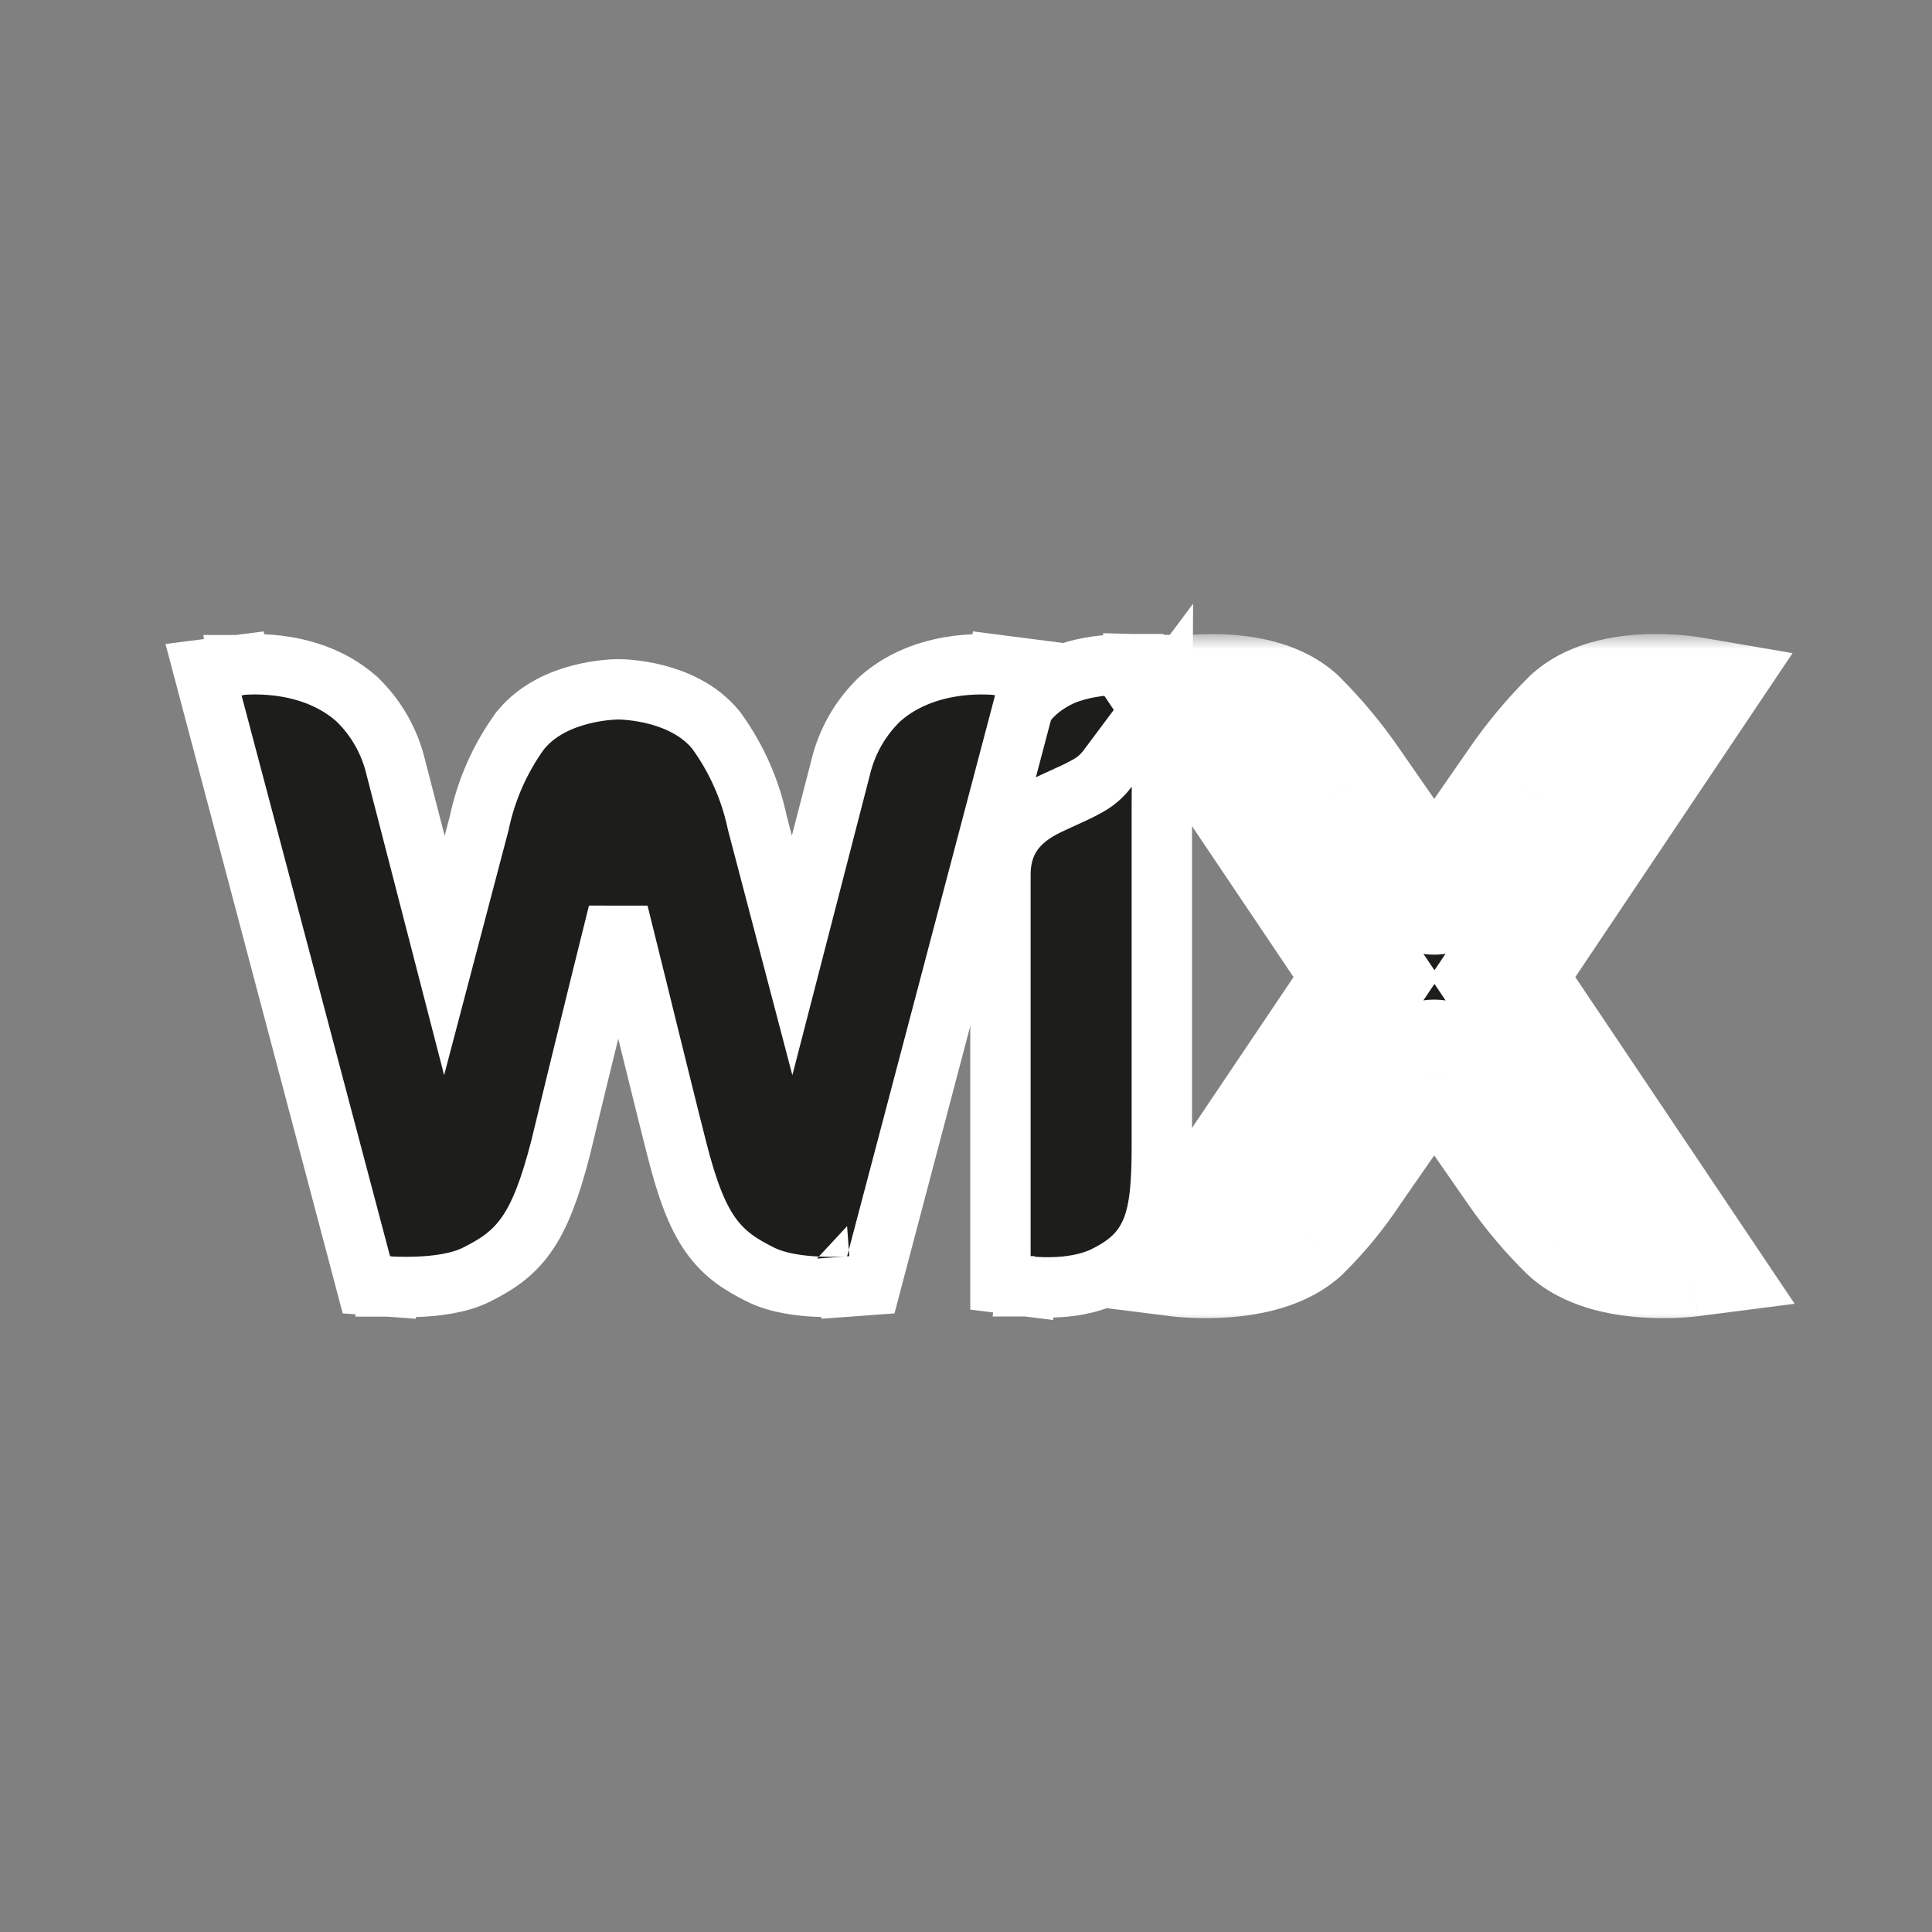
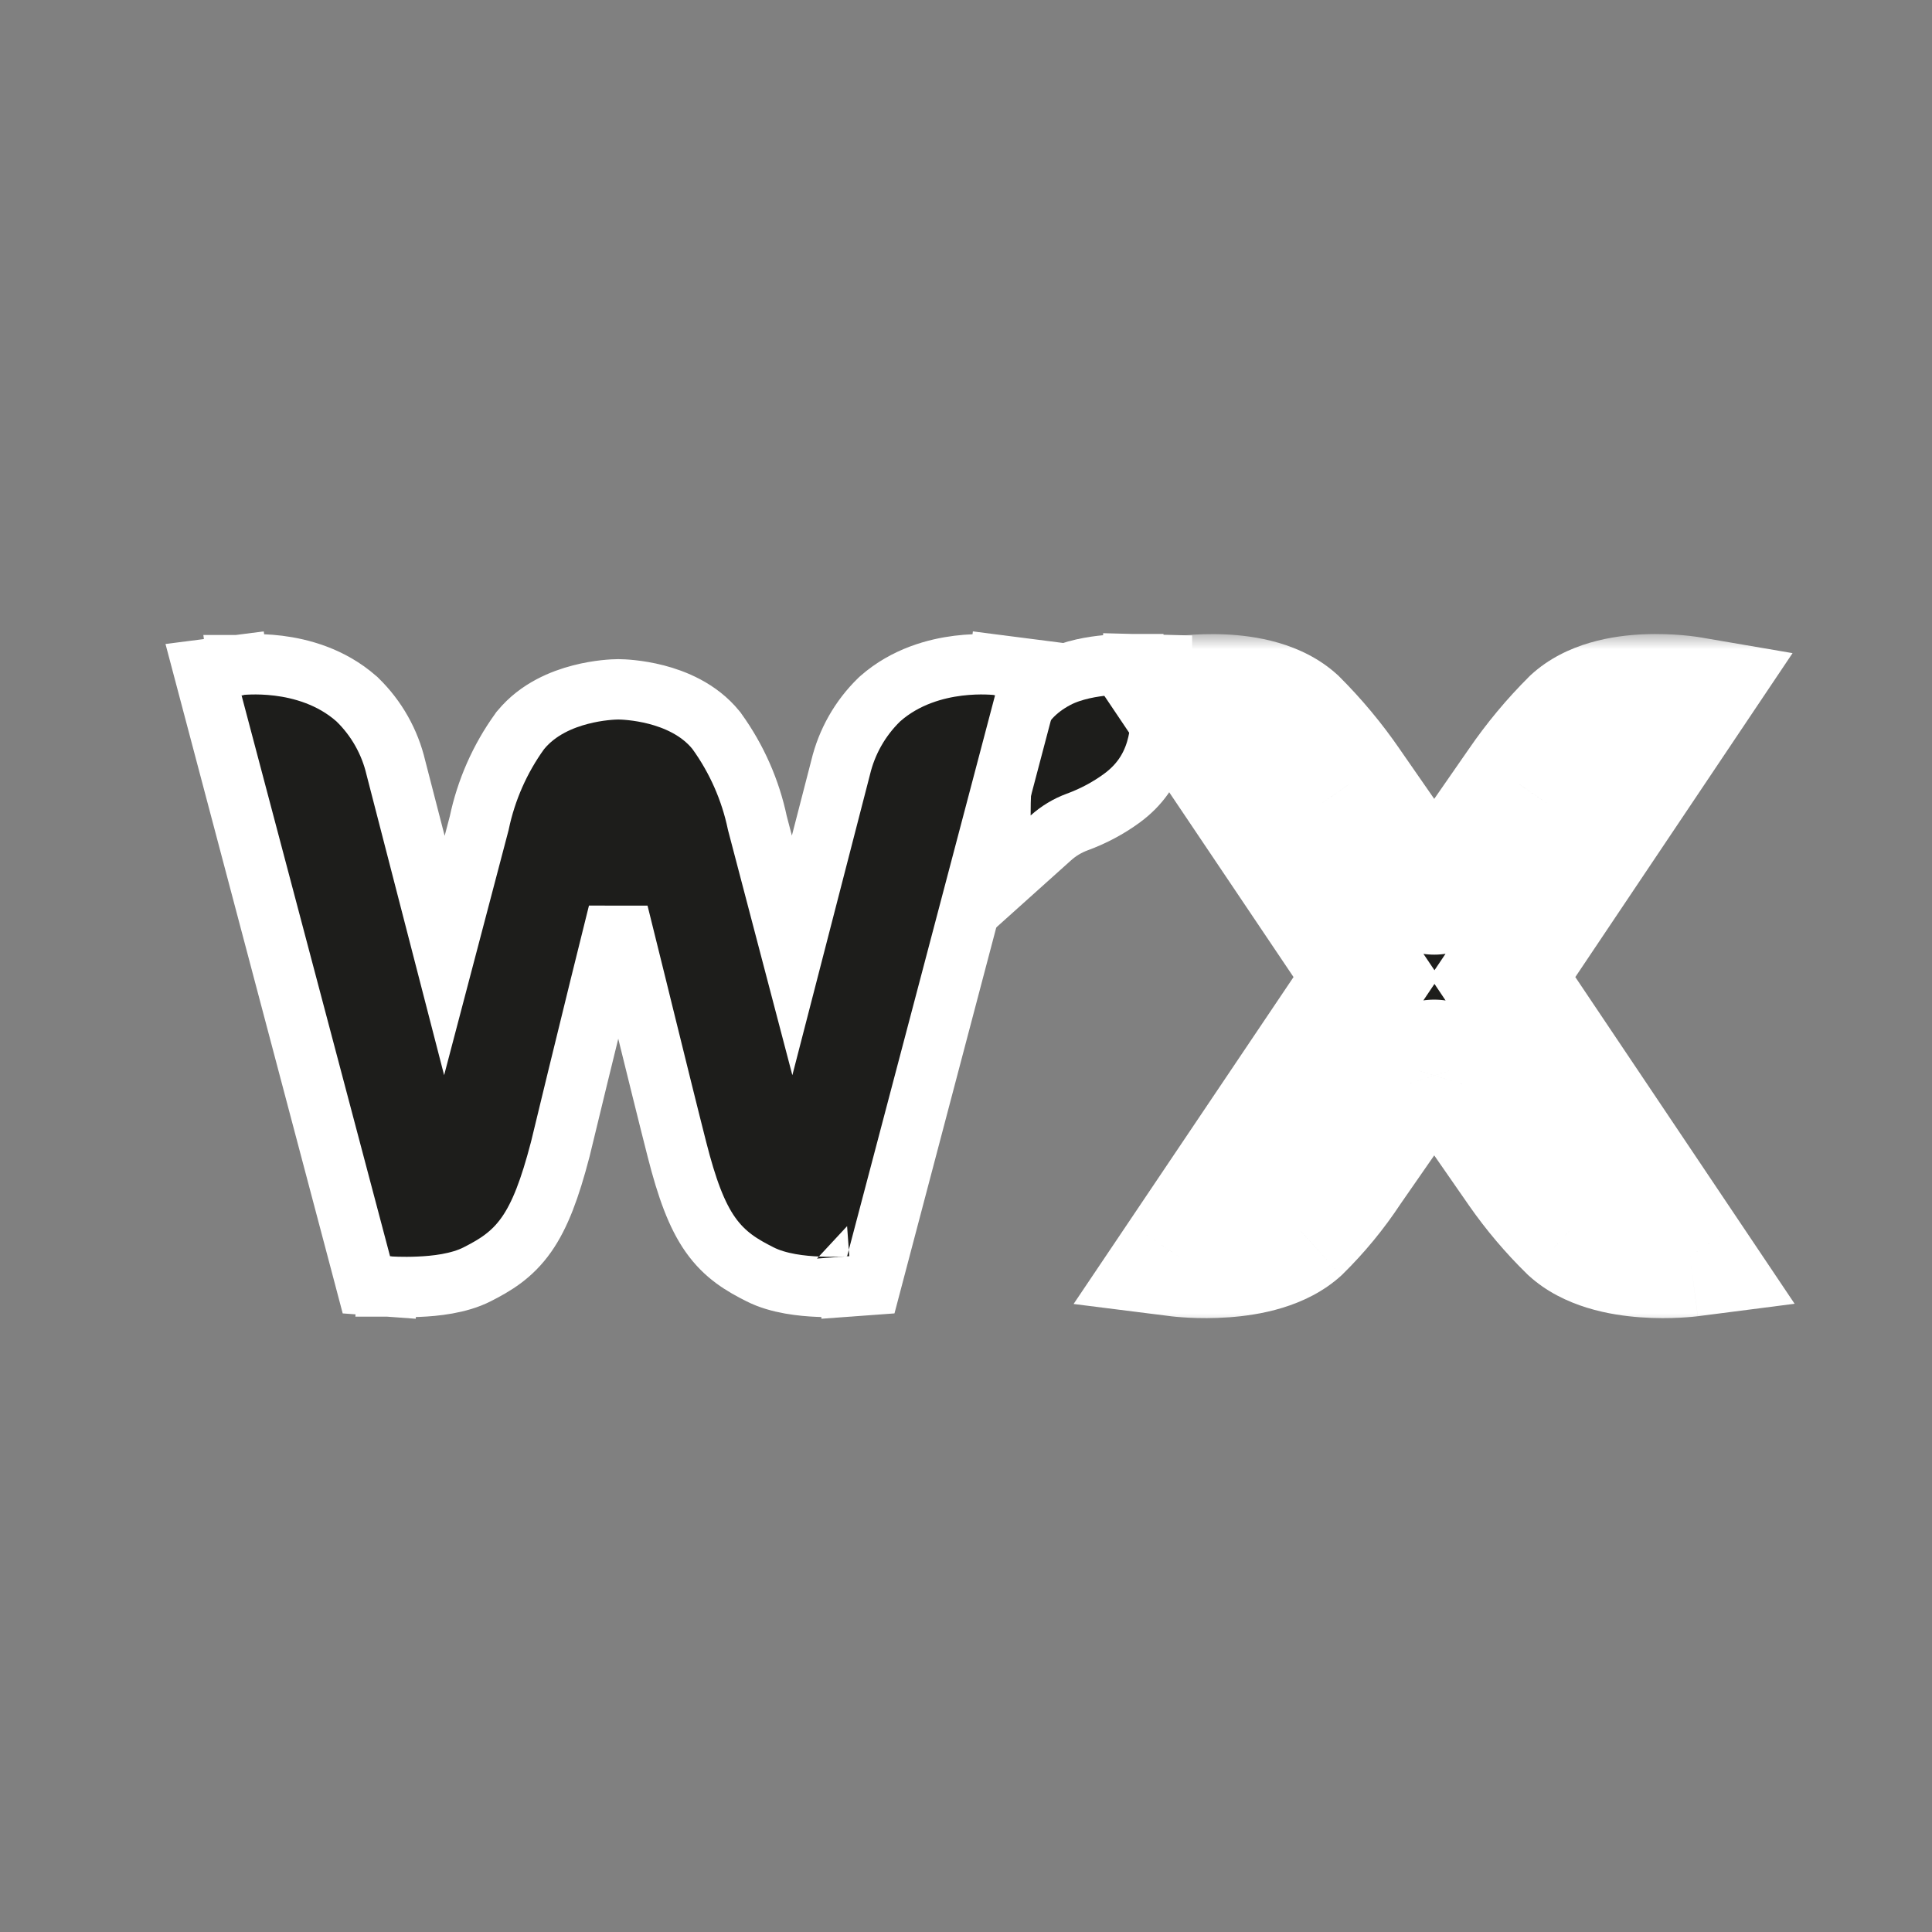
<svg xmlns="http://www.w3.org/2000/svg" width="64" height="64" viewBox="0 0 64 64" fill="none">
  <rect x="0" y="0" width="64" height="64" fill="#808080" stroke="none" />
  <path d="M34.809 27.758C35.064 27.528 35.361 27.349 35.684 27.23C36.212 27.037 36.71 26.772 37.164 26.441L37.164 26.441L37.17 26.436C37.744 26.012 38.1 25.493 38.292 24.862C38.467 24.284 38.491 23.643 38.491 23.001V22.026L37.517 22.001L37.491 23.001C37.517 22.001 37.517 22.001 37.517 22.001L37.516 22.001L37.515 22.001L37.513 22.001L37.508 22.001L37.492 22.001C37.479 22 37.461 22 37.438 22C37.394 22 37.331 22 37.255 22.002C37.104 22.005 36.894 22.014 36.656 22.036C36.216 22.078 35.544 22.178 34.997 22.465C34.324 22.819 33.814 23.335 33.509 24.146C33.231 24.885 33.141 25.827 33.141 27.014V29.255L34.809 27.758ZM37.466 24C37.467 24 37.467 24 37.467 24L37.466 24Z" fill="#1D1D1B" stroke="white" stroke-width="2" />
  <path d="M29.161 23.144L29.143 23.16L29.125 23.177C28.493 23.791 28.05 24.573 27.846 25.43L26.24 31.649L25.089 27.265C24.86 26.171 24.404 25.137 23.75 24.229L23.734 24.206L23.716 24.184C23.146 23.481 22.328 23.163 21.744 23.011C21.141 22.855 20.625 22.835 20.482 22.835C20.338 22.835 19.825 22.855 19.224 23.012C18.64 23.163 17.826 23.481 17.253 24.179L17.232 24.203L17.214 24.229C16.56 25.136 16.104 26.171 15.875 27.265L14.721 31.652L13.114 25.431C12.913 24.574 12.471 23.791 11.839 23.177L11.822 23.16L11.803 23.144C10.964 22.405 9.955 22.143 9.223 22.052C8.848 22.006 8.522 22 8.287 22.007C8.169 22.01 8.072 22.016 8.001 22.022C7.966 22.025 7.937 22.028 7.916 22.03L7.889 22.033L7.879 22.034L7.876 22.035L7.874 22.035L7.873 22.035C7.873 22.035 7.873 22.035 8 23.027L7.873 22.035L6.741 22.18L7.033 23.283L11.955 41.874L12.137 42.563L12.848 42.615L12.921 41.618C12.848 42.615 12.848 42.615 12.848 42.615L12.849 42.615L12.85 42.615L12.852 42.615L12.857 42.616L12.876 42.617C12.892 42.618 12.913 42.619 12.94 42.621C12.993 42.623 13.068 42.627 13.159 42.63C13.342 42.635 13.595 42.637 13.878 42.624C14.395 42.602 15.196 42.526 15.811 42.211C16.384 41.918 16.957 41.587 17.442 40.894C17.893 40.251 18.221 39.367 18.557 38.081L18.559 38.072L18.562 38.062C18.833 36.936 19.373 34.717 19.865 32.721C20.091 31.804 20.306 30.935 20.48 30.242C20.653 30.936 20.868 31.805 21.095 32.723C21.151 32.95 21.207 33.18 21.264 33.411C21.708 35.209 22.167 37.071 22.424 38.075C22.751 39.361 23.075 40.248 23.528 40.894C24.016 41.589 24.595 41.92 25.174 42.212C25.789 42.526 26.589 42.602 27.104 42.624C27.388 42.637 27.641 42.635 27.823 42.63C27.915 42.627 27.99 42.623 28.043 42.621C28.07 42.619 28.091 42.618 28.107 42.617L28.125 42.616L28.131 42.615L28.133 42.615L28.134 42.615L28.134 42.615C28.134 42.615 28.135 42.615 28.061 41.618L28.135 42.615L28.846 42.563L29.028 41.873L33.931 23.282L34.222 22.18L33.092 22.035L32.964 23.027C33.092 22.035 33.091 22.035 33.091 22.035L33.09 22.035L33.089 22.035L33.085 22.034L33.076 22.033L33.049 22.03C33.027 22.028 32.998 22.025 32.963 22.022C32.892 22.016 32.796 22.01 32.677 22.007C32.442 22 32.116 22.006 31.742 22.052C31.009 22.143 30 22.405 29.161 23.144Z" fill="#1D1D1B" stroke="white" stroke-width="2" />
-   <path d="M38.491 26.066L38.507 23.029L36.69 25.462C36.509 25.704 36.277 25.904 36.011 26.046L36.004 26.05L35.998 26.053C35.735 26.199 35.51 26.3 35.246 26.419C35.085 26.492 34.91 26.571 34.702 26.671L34.702 26.671L34.698 26.673C34.226 26.902 33.806 27.198 33.519 27.629C33.222 28.073 33.141 28.547 33.141 28.983V41.618V42.5L34.016 42.61L34.141 41.618C34.016 42.61 34.016 42.61 34.016 42.61L34.017 42.61L34.018 42.61L34.02 42.611L34.026 42.611L34.043 42.613C34.057 42.615 34.076 42.617 34.099 42.619C34.144 42.623 34.207 42.629 34.284 42.634C34.437 42.643 34.65 42.651 34.894 42.644C35.353 42.63 36.045 42.56 36.649 42.252L36.65 42.252C37.278 41.931 37.841 41.521 38.159 40.719C38.43 40.036 38.484 39.149 38.487 38.014V38.011V26.752L38.491 26.066Z" fill="#1D1D1B" stroke="white" stroke-width="2" />
  <mask id="path-5-outside-1_17_73" maskUnits="userSpaceOnUse" x="35.017" y="21.003" width="25" height="23" fill="black">
    <rect fill="white" x="35.017" y="21.003" width="25" height="23" />
    <path d="M49.776 32.367L56 23.086C56 23.086 53.368 22.636 52.065 23.831C51.41 24.482 50.818 25.194 50.297 25.956L48 29.266C47.967 29.37 47.902 29.46 47.814 29.525C47.726 29.589 47.62 29.624 47.511 29.624C47.402 29.624 47.295 29.589 47.207 29.525C47.119 29.46 47.054 29.37 47.021 29.266L44.724 25.956C44.202 25.195 43.61 24.483 42.956 23.831C41.653 22.643 39.017 23.086 39.017 23.086L45.26 32.367L39.036 41.618C39.036 41.618 41.779 41.964 43.083 40.776C43.698 40.17 44.248 39.502 44.724 38.781L47.021 35.472C47.054 35.368 47.119 35.277 47.207 35.213C47.295 35.148 47.402 35.114 47.511 35.114C47.62 35.114 47.726 35.148 47.814 35.213C47.902 35.277 47.967 35.368 48 35.472L50.297 38.781C50.796 39.498 51.362 40.166 51.987 40.776C53.29 41.964 55.985 41.618 55.985 41.618L49.776 32.367Z" />
  </mask>
  <path d="M49.776 32.367L56 23.086C56 23.086 53.368 22.636 52.065 23.831C51.41 24.482 50.818 25.194 50.297 25.956L48 29.266C47.967 29.37 47.902 29.46 47.814 29.525C47.726 29.589 47.62 29.624 47.511 29.624C47.402 29.624 47.295 29.589 47.207 29.525C47.119 29.46 47.054 29.37 47.021 29.266L44.724 25.956C44.202 25.195 43.61 24.483 42.956 23.831C41.653 22.643 39.017 23.086 39.017 23.086L45.26 32.367L39.036 41.618C39.036 41.618 41.779 41.964 43.083 40.776C43.698 40.17 44.248 39.502 44.724 38.781L47.021 35.472C47.054 35.368 47.119 35.277 47.207 35.213C47.295 35.148 47.402 35.114 47.511 35.114C47.62 35.114 47.726 35.148 47.814 35.213C47.902 35.277 47.967 35.368 48 35.472L50.297 38.781C50.796 39.498 51.362 40.166 51.987 40.776C53.29 41.964 55.985 41.618 55.985 41.618L49.776 32.367Z" fill="#1D1D1B" />
  <path d="M49.776 32.367L48.115 31.253L47.367 32.367L48.115 33.482L49.776 32.367ZM56 23.086L57.661 24.2L59.381 21.636L56.337 21.115L56 23.086ZM52.065 23.831L50.713 22.357L50.684 22.384L50.655 22.413L52.065 23.831ZM50.297 25.956L51.94 27.097L51.944 27.091L51.948 27.085L50.297 25.956ZM48 29.266L46.357 28.126L46.186 28.373L46.094 28.659L48 29.266ZM47.021 29.266L48.927 28.659L48.836 28.373L48.664 28.126L47.021 29.266ZM44.724 25.956L43.075 27.088L43.081 27.097L44.724 25.956ZM42.956 23.831L44.368 22.415L44.337 22.383L44.303 22.353L42.956 23.831ZM39.017 23.086L38.686 21.114L35.626 21.628L37.358 24.203L39.017 23.086ZM45.26 32.367L46.92 33.483L47.671 32.367L46.92 31.251L45.26 32.367ZM39.036 41.618L37.377 40.501L35.564 43.196L38.786 43.602L39.036 41.618ZM43.083 40.776L44.43 42.255L44.458 42.229L44.486 42.201L43.083 40.776ZM44.724 38.781L43.081 37.641L43.068 37.66L43.056 37.678L44.724 38.781ZM47.021 35.472L48.664 36.612L48.836 36.365L48.927 36.078L47.021 35.472ZM48 35.472L46.094 36.078L46.186 36.365L46.357 36.612L48 35.472ZM50.297 38.781L48.654 39.921L48.655 39.923L50.297 38.781ZM51.987 40.776L50.59 42.208L50.615 42.232L50.64 42.255L51.987 40.776ZM55.985 41.618L56.24 43.602L59.449 43.189L57.646 40.503L55.985 41.618ZM51.437 33.481L57.661 24.2L54.339 21.972L48.115 31.253L51.437 33.481ZM56 23.086C56.337 21.115 56.337 21.115 56.337 21.115C56.336 21.115 56.336 21.115 56.335 21.115C56.335 21.114 56.334 21.114 56.333 21.114C56.331 21.114 56.329 21.114 56.327 21.113C56.323 21.113 56.319 21.112 56.313 21.111C56.303 21.109 56.289 21.107 56.274 21.105C56.242 21.1 56.201 21.094 56.15 21.087C56.049 21.073 55.911 21.057 55.744 21.042C55.414 21.013 54.953 20.989 54.432 21.012C53.496 21.054 51.904 21.265 50.713 22.357L53.417 25.305C53.529 25.202 53.905 25.04 54.611 25.009C54.911 24.995 55.189 25.009 55.393 25.027C55.493 25.036 55.571 25.045 55.619 25.052C55.643 25.055 55.659 25.057 55.667 25.058C55.671 25.059 55.672 25.059 55.672 25.059C55.671 25.059 55.67 25.059 55.669 25.059C55.668 25.059 55.667 25.058 55.666 25.058C55.666 25.058 55.665 25.058 55.665 25.058C55.664 25.058 55.664 25.058 55.664 25.058C55.663 25.058 55.663 25.058 56 23.086ZM50.655 22.413C49.911 23.153 49.238 23.962 48.646 24.828L51.948 27.085C52.398 26.426 52.91 25.812 53.475 25.249L50.655 22.413ZM48.654 24.816L46.357 28.126L49.643 30.406L51.94 27.097L48.654 24.816ZM46.094 28.659C46.19 28.359 46.379 28.097 46.633 27.91L48.994 31.139C49.425 30.825 49.744 30.381 49.906 29.873L46.094 28.659ZM46.633 27.91C46.888 27.724 47.195 27.624 47.511 27.624V31.624C48.044 31.624 48.564 31.454 48.994 31.139L46.633 27.91ZM47.511 27.624C47.826 27.624 48.133 27.724 48.388 27.91L46.027 31.139C46.458 31.454 46.977 31.624 47.511 31.624V27.624ZM48.388 27.91C48.642 28.096 48.831 28.359 48.927 28.659L45.115 29.873C45.277 30.381 45.596 30.825 46.027 31.139L48.388 27.91ZM48.664 28.126L46.367 24.816L43.081 27.097L45.378 30.406L48.664 28.126ZM46.374 24.825C45.781 23.962 45.11 23.155 44.368 22.415L41.543 25.247C42.11 25.812 42.622 26.428 43.075 27.088L46.374 24.825ZM44.303 22.353C43.114 21.268 41.524 21.058 40.59 21.015C40.069 20.991 39.608 21.015 39.278 21.043C39.111 21.057 38.974 21.073 38.873 21.087C38.822 21.093 38.781 21.099 38.749 21.104C38.734 21.106 38.721 21.108 38.71 21.11C38.705 21.111 38.7 21.112 38.696 21.112C38.694 21.113 38.692 21.113 38.69 21.113C38.69 21.113 38.689 21.113 38.688 21.114C38.688 21.114 38.687 21.114 38.687 21.114C38.686 21.114 38.686 21.114 39.017 23.086C39.349 25.059 39.348 25.059 39.348 25.059C39.348 25.059 39.347 25.059 39.347 25.059C39.346 25.059 39.346 25.059 39.345 25.059C39.344 25.059 39.343 25.06 39.343 25.06C39.341 25.06 39.34 25.06 39.34 25.06C39.339 25.06 39.341 25.06 39.345 25.059C39.353 25.058 39.369 25.056 39.393 25.053C39.442 25.046 39.52 25.037 39.621 25.028C39.825 25.011 40.105 24.997 40.406 25.011C41.116 25.044 41.495 25.206 41.609 25.309L44.303 22.353ZM37.358 24.203L43.601 33.483L46.92 31.251L40.677 21.97L37.358 24.203ZM43.601 31.25L37.377 40.501L40.695 42.734L46.92 33.483L43.601 31.25ZM39.036 41.618C38.786 43.602 38.786 43.602 38.786 43.602C38.787 43.602 38.787 43.602 38.788 43.602C38.788 43.602 38.789 43.602 38.79 43.603C38.791 43.603 38.793 43.603 38.795 43.603C38.799 43.604 38.804 43.604 38.809 43.605C38.819 43.606 38.833 43.608 38.848 43.609C38.88 43.613 38.922 43.617 38.973 43.622C39.075 43.631 39.215 43.642 39.385 43.651C39.721 43.668 40.19 43.675 40.716 43.637C41.656 43.569 43.255 43.325 44.43 42.255L41.735 39.298C41.607 39.415 41.183 39.593 40.425 39.648C40.103 39.671 39.804 39.667 39.585 39.656C39.477 39.65 39.393 39.644 39.34 39.639C39.313 39.636 39.295 39.634 39.286 39.633C39.281 39.633 39.279 39.633 39.279 39.633C39.279 39.633 39.279 39.633 39.281 39.633C39.281 39.633 39.282 39.633 39.283 39.633C39.283 39.633 39.284 39.633 39.285 39.633C39.285 39.633 39.285 39.633 39.285 39.633C39.286 39.633 39.286 39.633 39.036 41.618ZM44.486 42.201C45.201 41.498 45.84 40.721 46.393 39.884L43.056 37.678C42.656 38.283 42.195 38.843 41.679 39.352L44.486 42.201ZM46.367 39.921L48.664 36.612L45.378 34.331L43.081 37.641L46.367 39.921ZM48.927 36.078C48.831 36.379 48.642 36.641 48.388 36.827L46.027 33.598C45.596 33.913 45.277 34.357 45.115 34.865L48.927 36.078ZM48.388 36.827C48.133 37.013 47.826 37.114 47.511 37.114V33.114C46.977 33.114 46.458 33.283 46.027 33.598L48.388 36.827ZM47.511 37.114C47.195 37.114 46.888 37.013 46.633 36.827L48.994 33.598C48.564 33.283 48.044 33.114 47.511 33.114V37.114ZM46.633 36.827C46.379 36.641 46.19 36.379 46.094 36.078L49.906 34.865C49.744 34.357 49.425 33.913 48.994 33.598L46.633 36.827ZM46.357 36.612L48.654 39.921L51.94 37.641L49.643 34.331L46.357 36.612ZM48.655 39.923C49.227 40.744 49.874 41.509 50.59 42.208L53.384 39.345C52.849 38.823 52.365 38.252 51.939 37.639L48.655 39.923ZM50.64 42.255C51.81 43.322 53.392 43.568 54.327 43.637C54.849 43.676 55.313 43.668 55.645 43.651C55.813 43.642 55.952 43.631 56.053 43.622C56.104 43.617 56.146 43.612 56.177 43.609C56.193 43.607 56.206 43.606 56.217 43.604C56.222 43.604 56.226 43.603 56.23 43.603C56.232 43.602 56.234 43.602 56.236 43.602C56.236 43.602 56.237 43.602 56.238 43.602C56.238 43.602 56.239 43.602 56.239 43.602C56.239 43.602 56.24 43.602 55.985 41.618C55.73 39.634 55.731 39.634 55.731 39.634C55.731 39.634 55.732 39.634 55.732 39.634C55.733 39.634 55.733 39.634 55.734 39.634C55.735 39.633 55.736 39.633 55.736 39.633C55.737 39.633 55.738 39.633 55.738 39.633C55.739 39.633 55.736 39.633 55.732 39.634C55.723 39.635 55.706 39.637 55.68 39.639C55.629 39.644 55.547 39.651 55.442 39.656C55.229 39.667 54.937 39.671 54.622 39.648C53.885 39.593 53.467 39.419 53.334 39.298L50.64 42.255ZM57.646 40.503L51.436 31.252L48.115 33.482L54.325 42.732L57.646 40.503Z" fill="white" mask="url(#path-5-outside-1_17_73)" />
</svg>